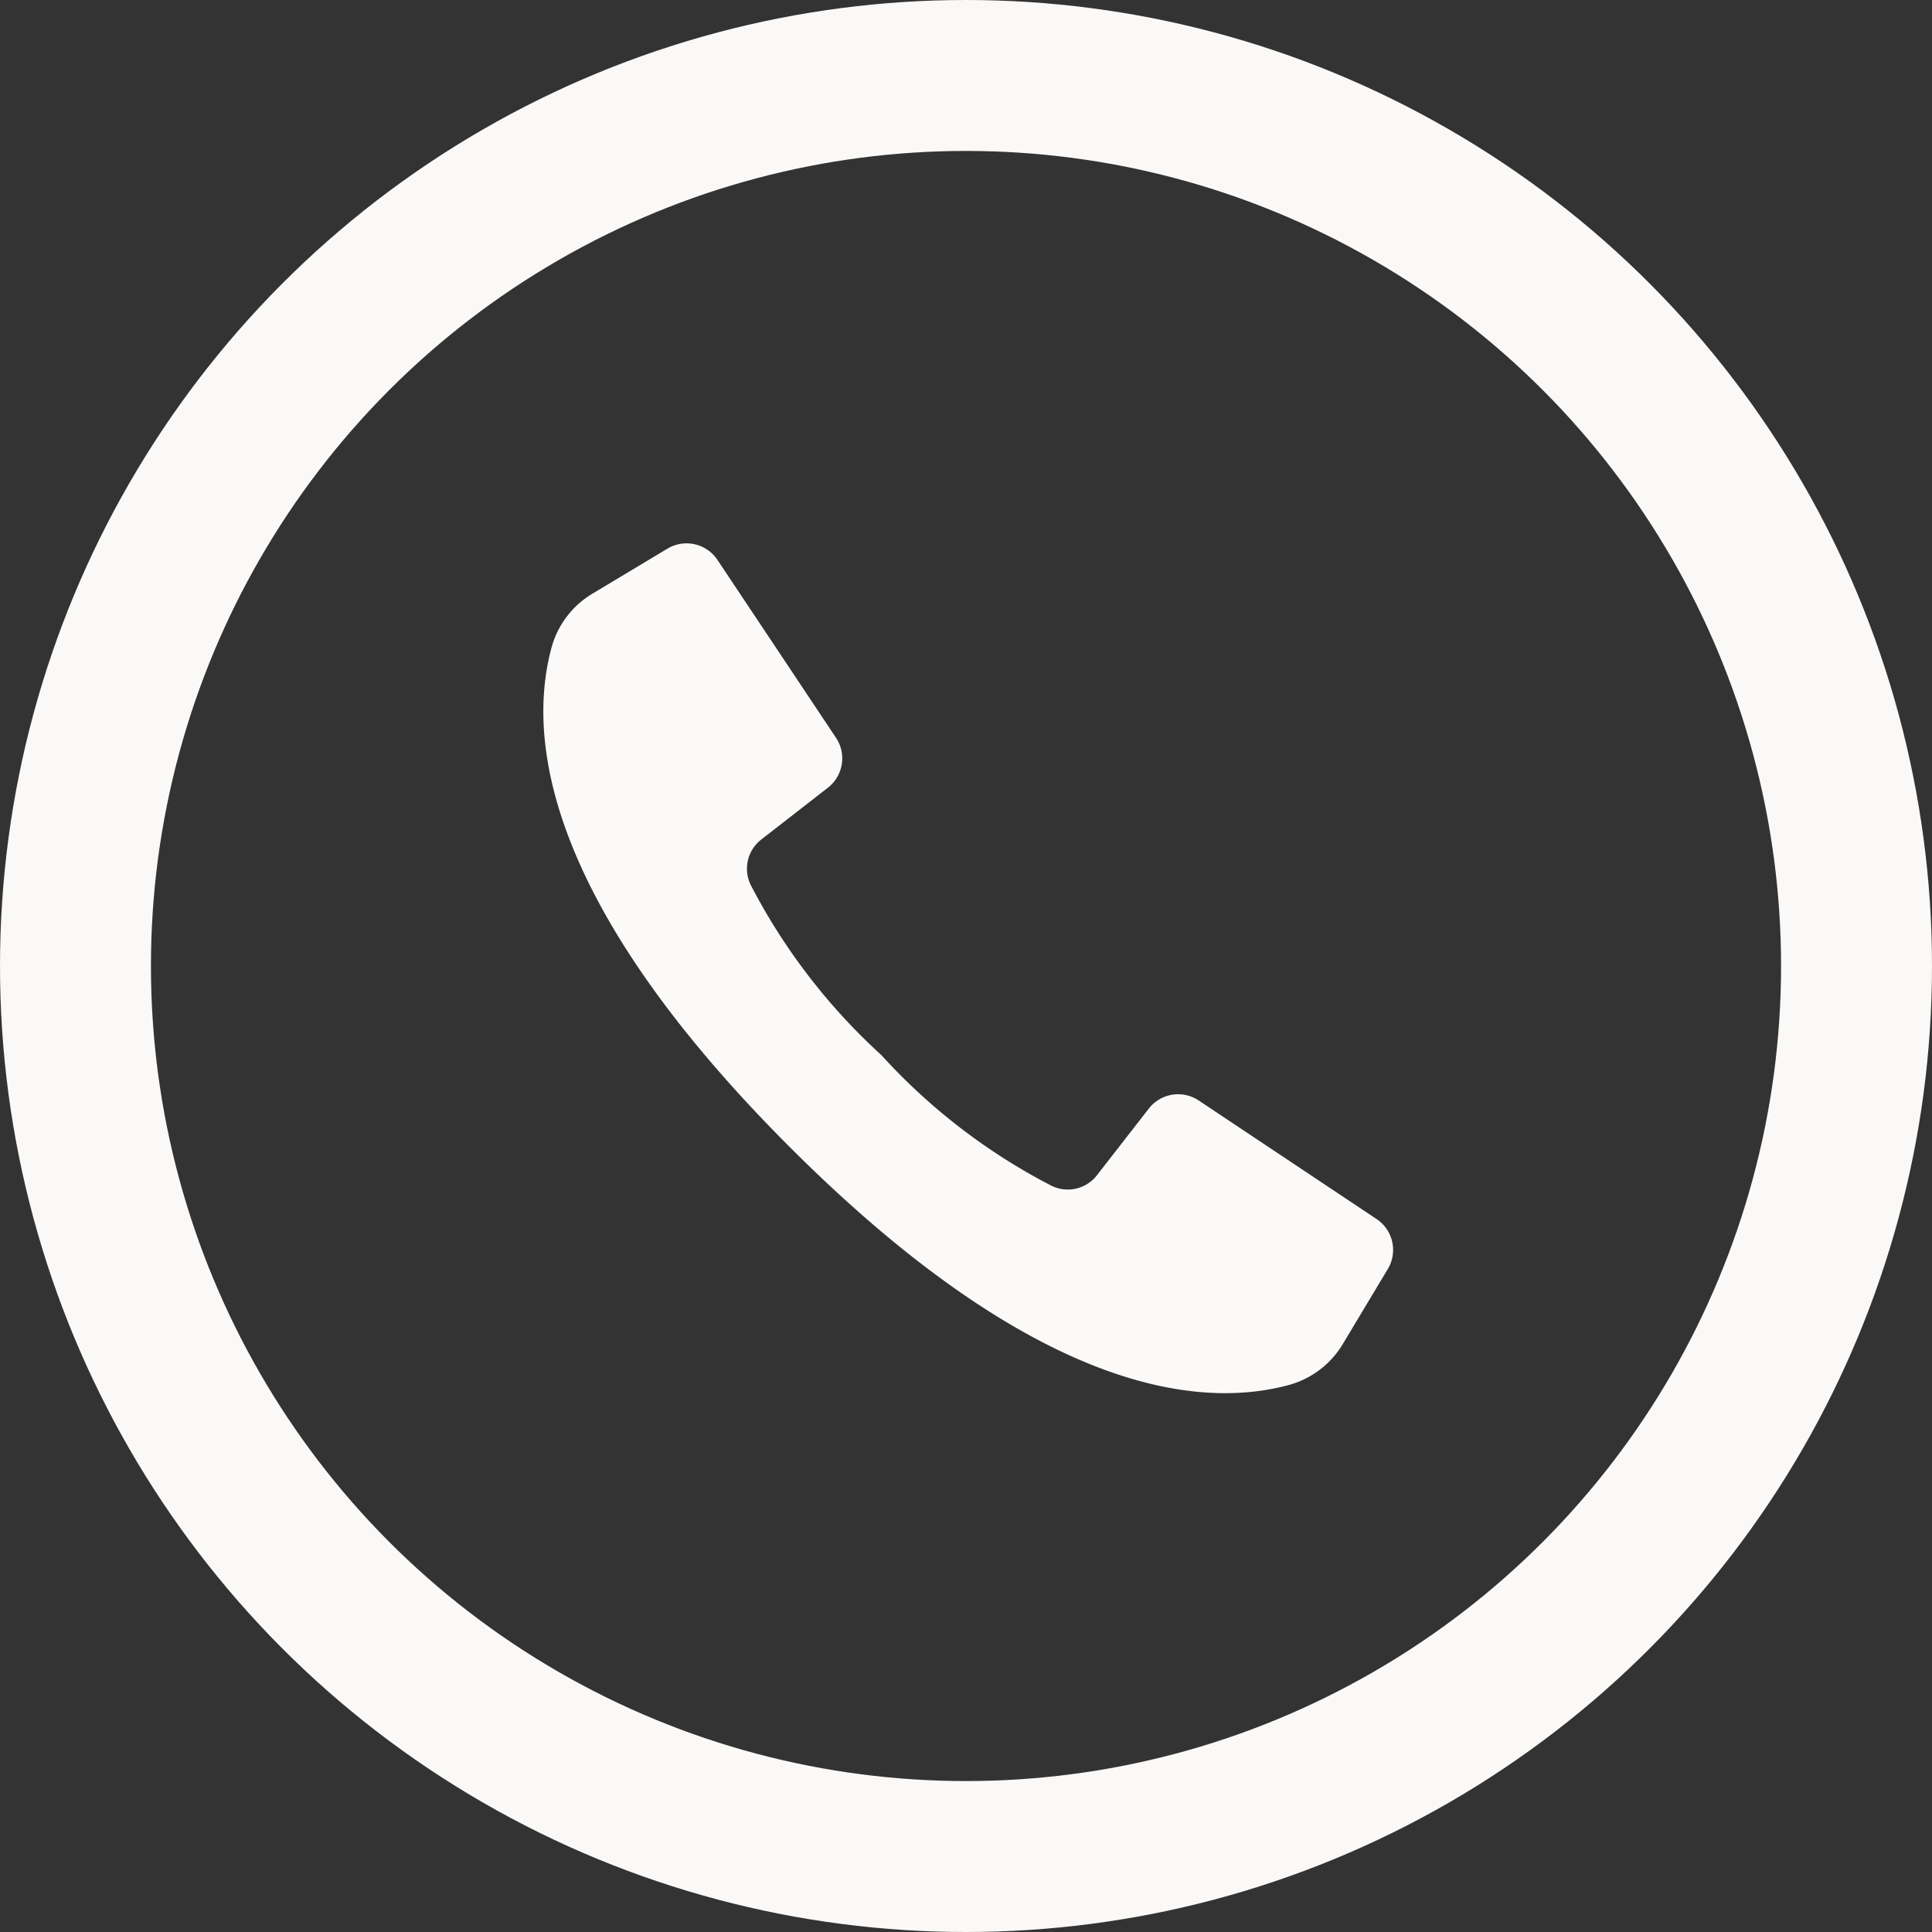
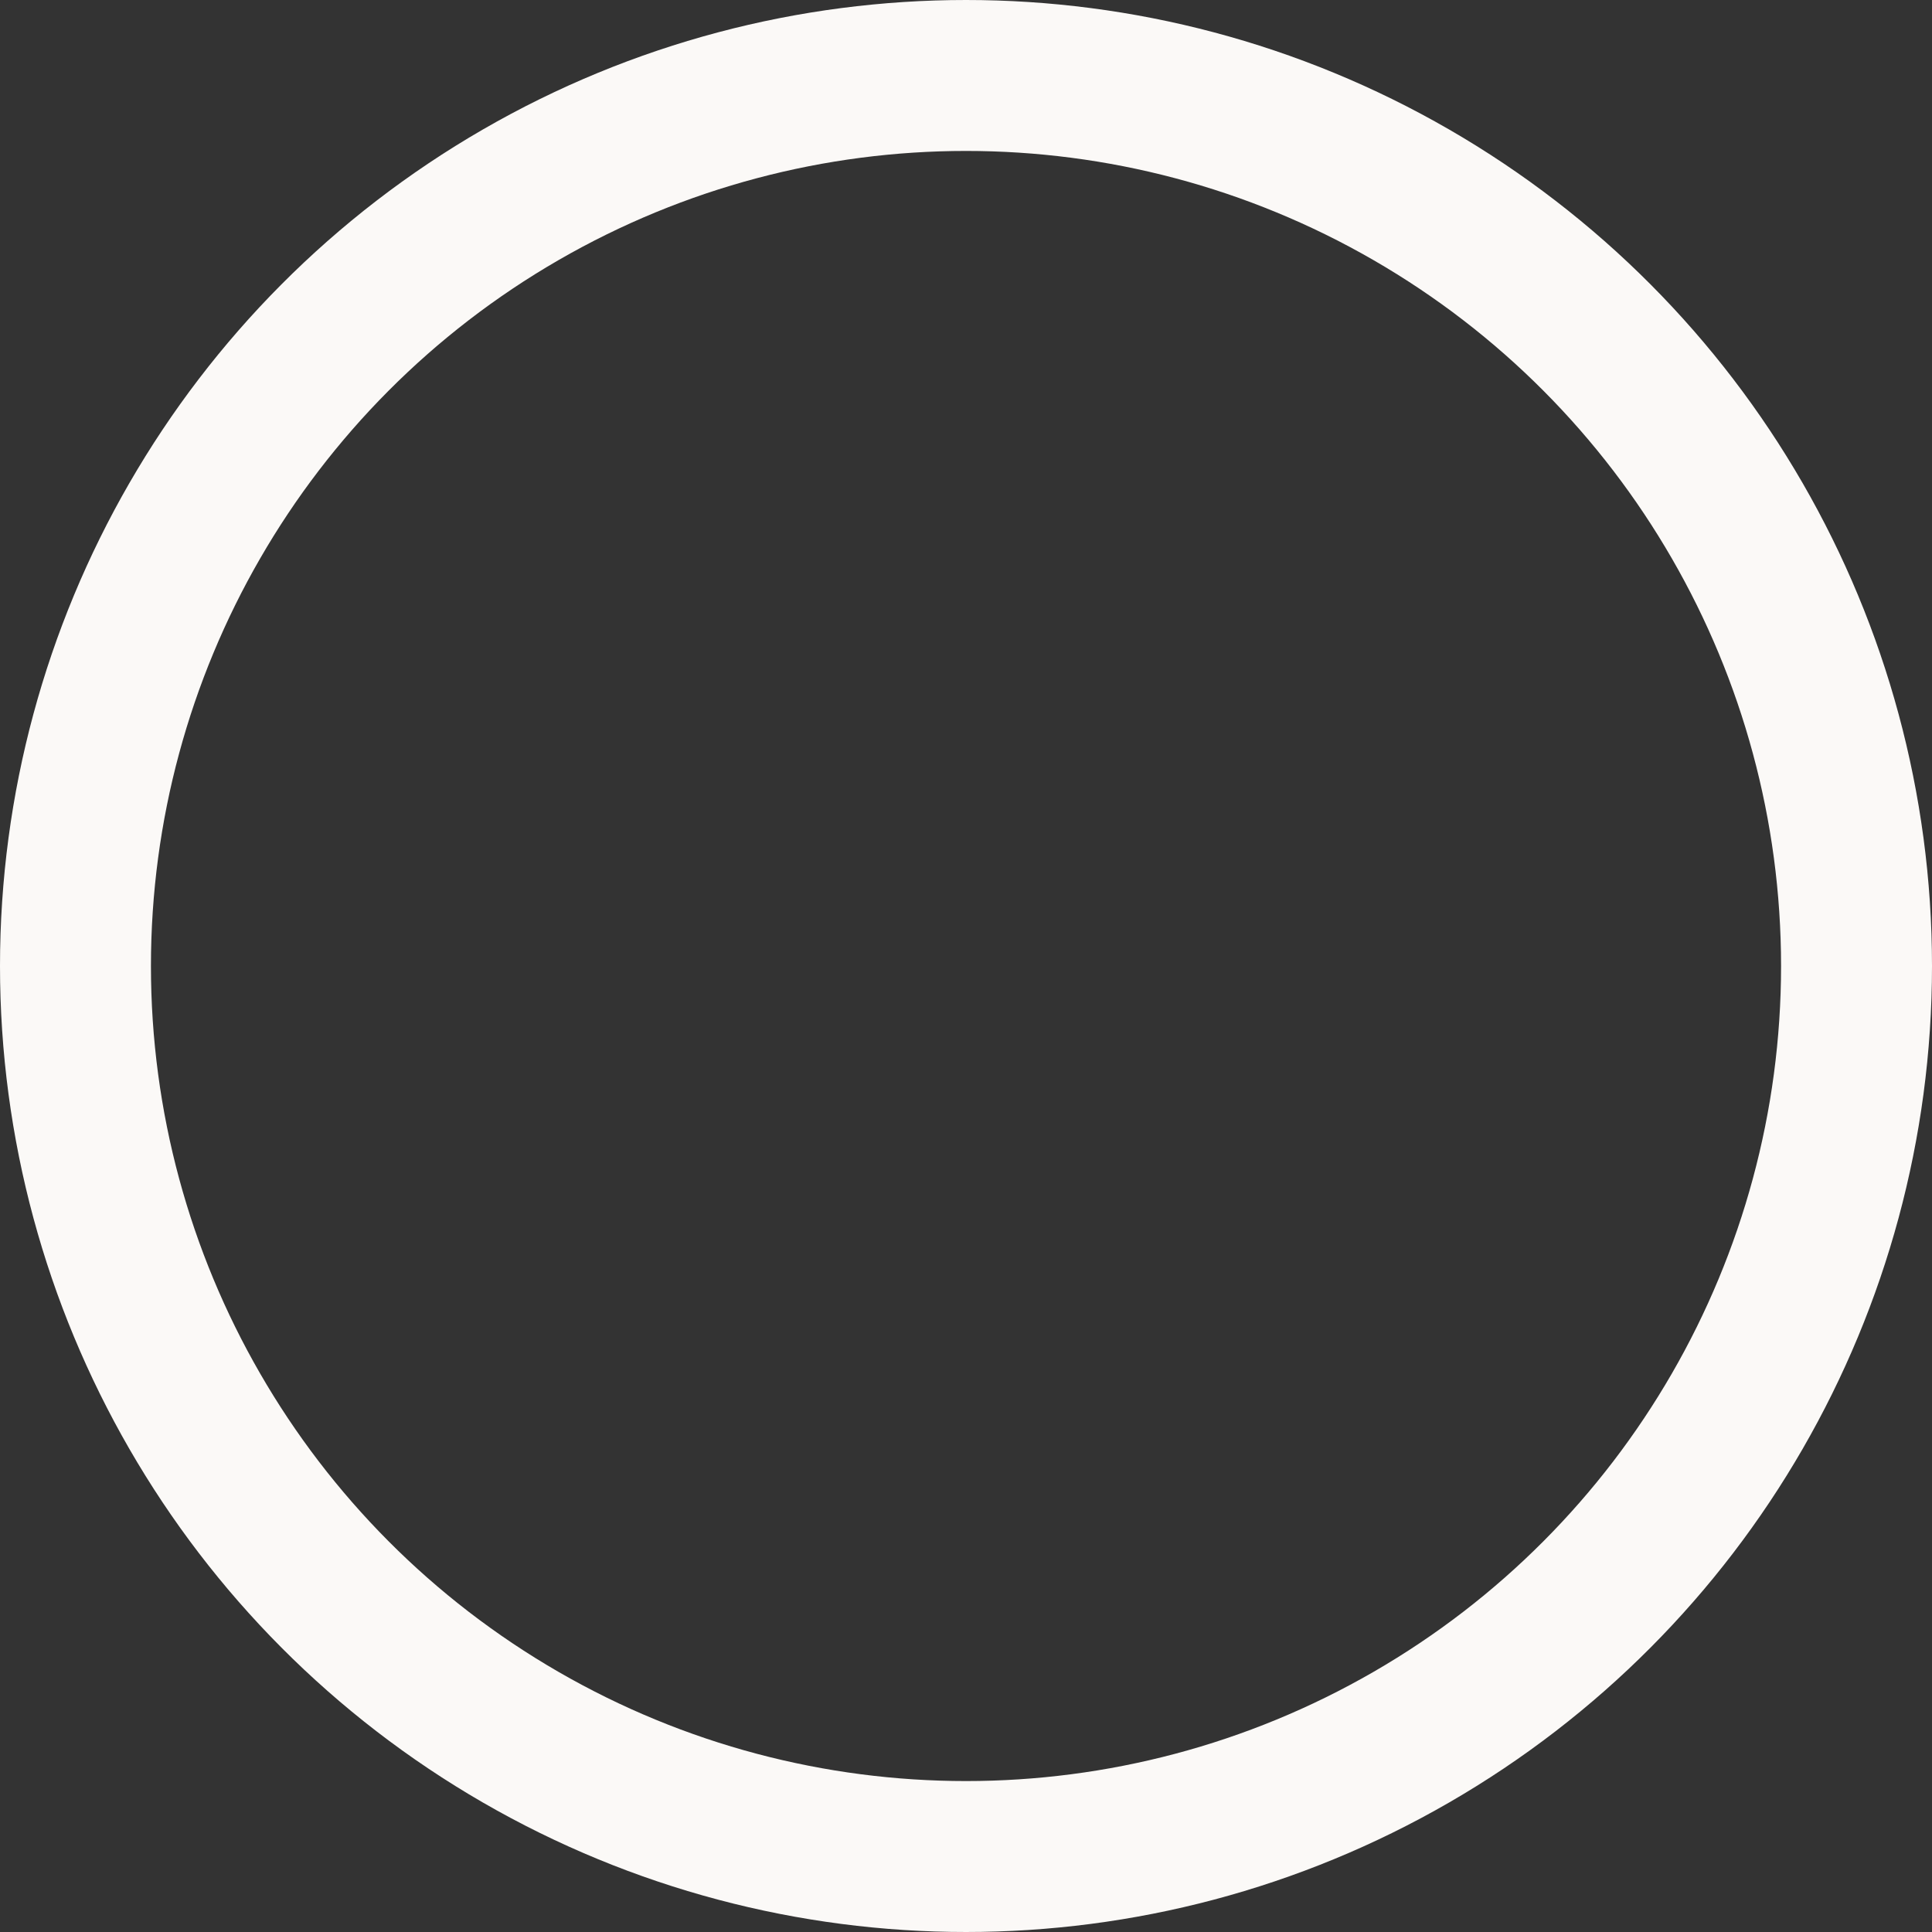
<svg xmlns="http://www.w3.org/2000/svg" width="64" height="64" viewBox="0 0 64 64">
  <rect x="0" y="0" width="64" height="64" fill="#333333" stroke="none" />
  <defs>
    <style>.a{fill:#fbfaf8;}.b,.d{fill:none;}.b{stroke:#fbf9f7;stroke-width:5px;}.c{stroke:none;}</style>
  </defs>
  <g transform="translate(-1098 -3061)">
    <g transform="translate(989.954 3046.891)">
-       <path class="a" d="M133.949,35.862l1.792,2.689a1.229,1.229,0,0,1-.268,1.65l-2.207,1.717a1.223,1.223,0,0,0-.323,1.561,20.135,20.135,0,0,0,4.3,5.582,20.013,20.013,0,0,0,5.582,4.3,1.223,1.223,0,0,0,1.561-.323l1.717-2.207a1.229,1.229,0,0,1,1.65-.268l2.774,1.849,3.121,2.08a1.229,1.229,0,0,1,.371,1.655l-1.479,2.465a3.014,3.014,0,0,1-1.769,1.369c-2.458.673-7.88.81-16.569-7.88s-8.552-14.111-7.878-16.569a3,3,0,0,1,1.367-1.769l2.465-1.479a1.229,1.229,0,0,1,1.655.371Z" />
-     </g>
+       </g>
    <g class="b" transform="translate(1098 3061)">
-       <circle class="c" cx="32" cy="32" r="32" />
      <circle class="d" cx="32" cy="32" r="29.5" />
    </g>
  </g>
</svg>